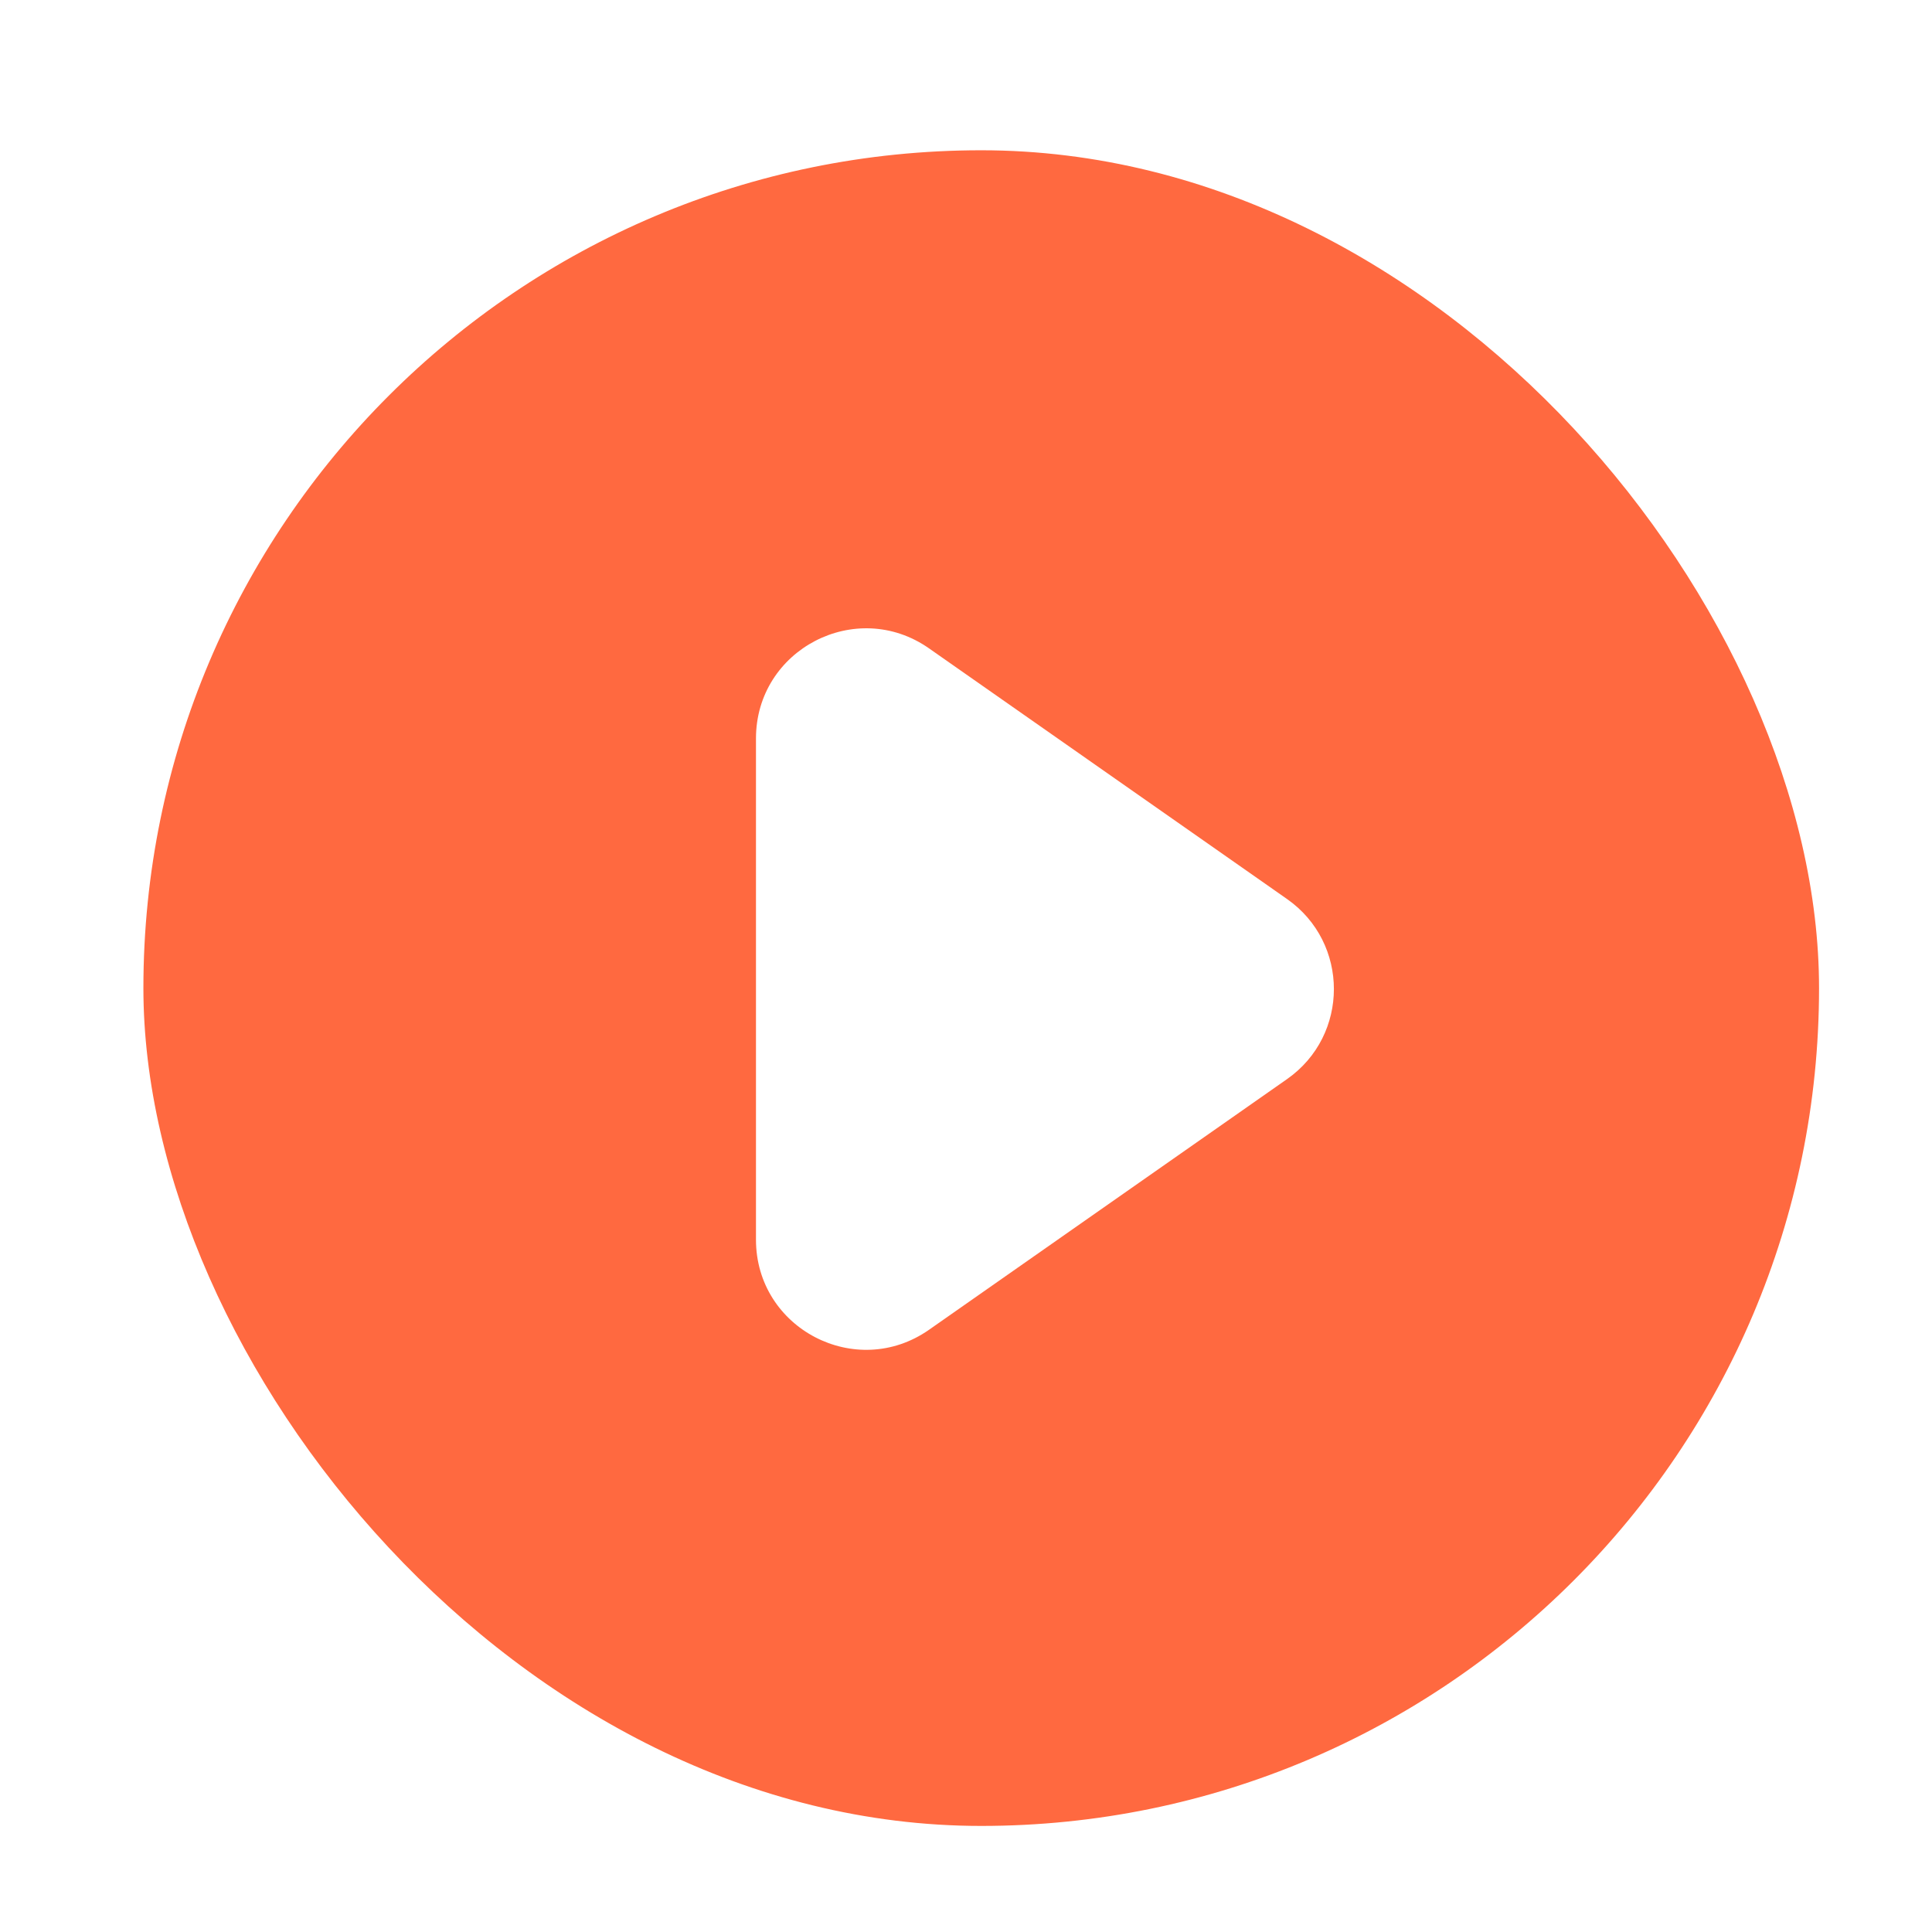
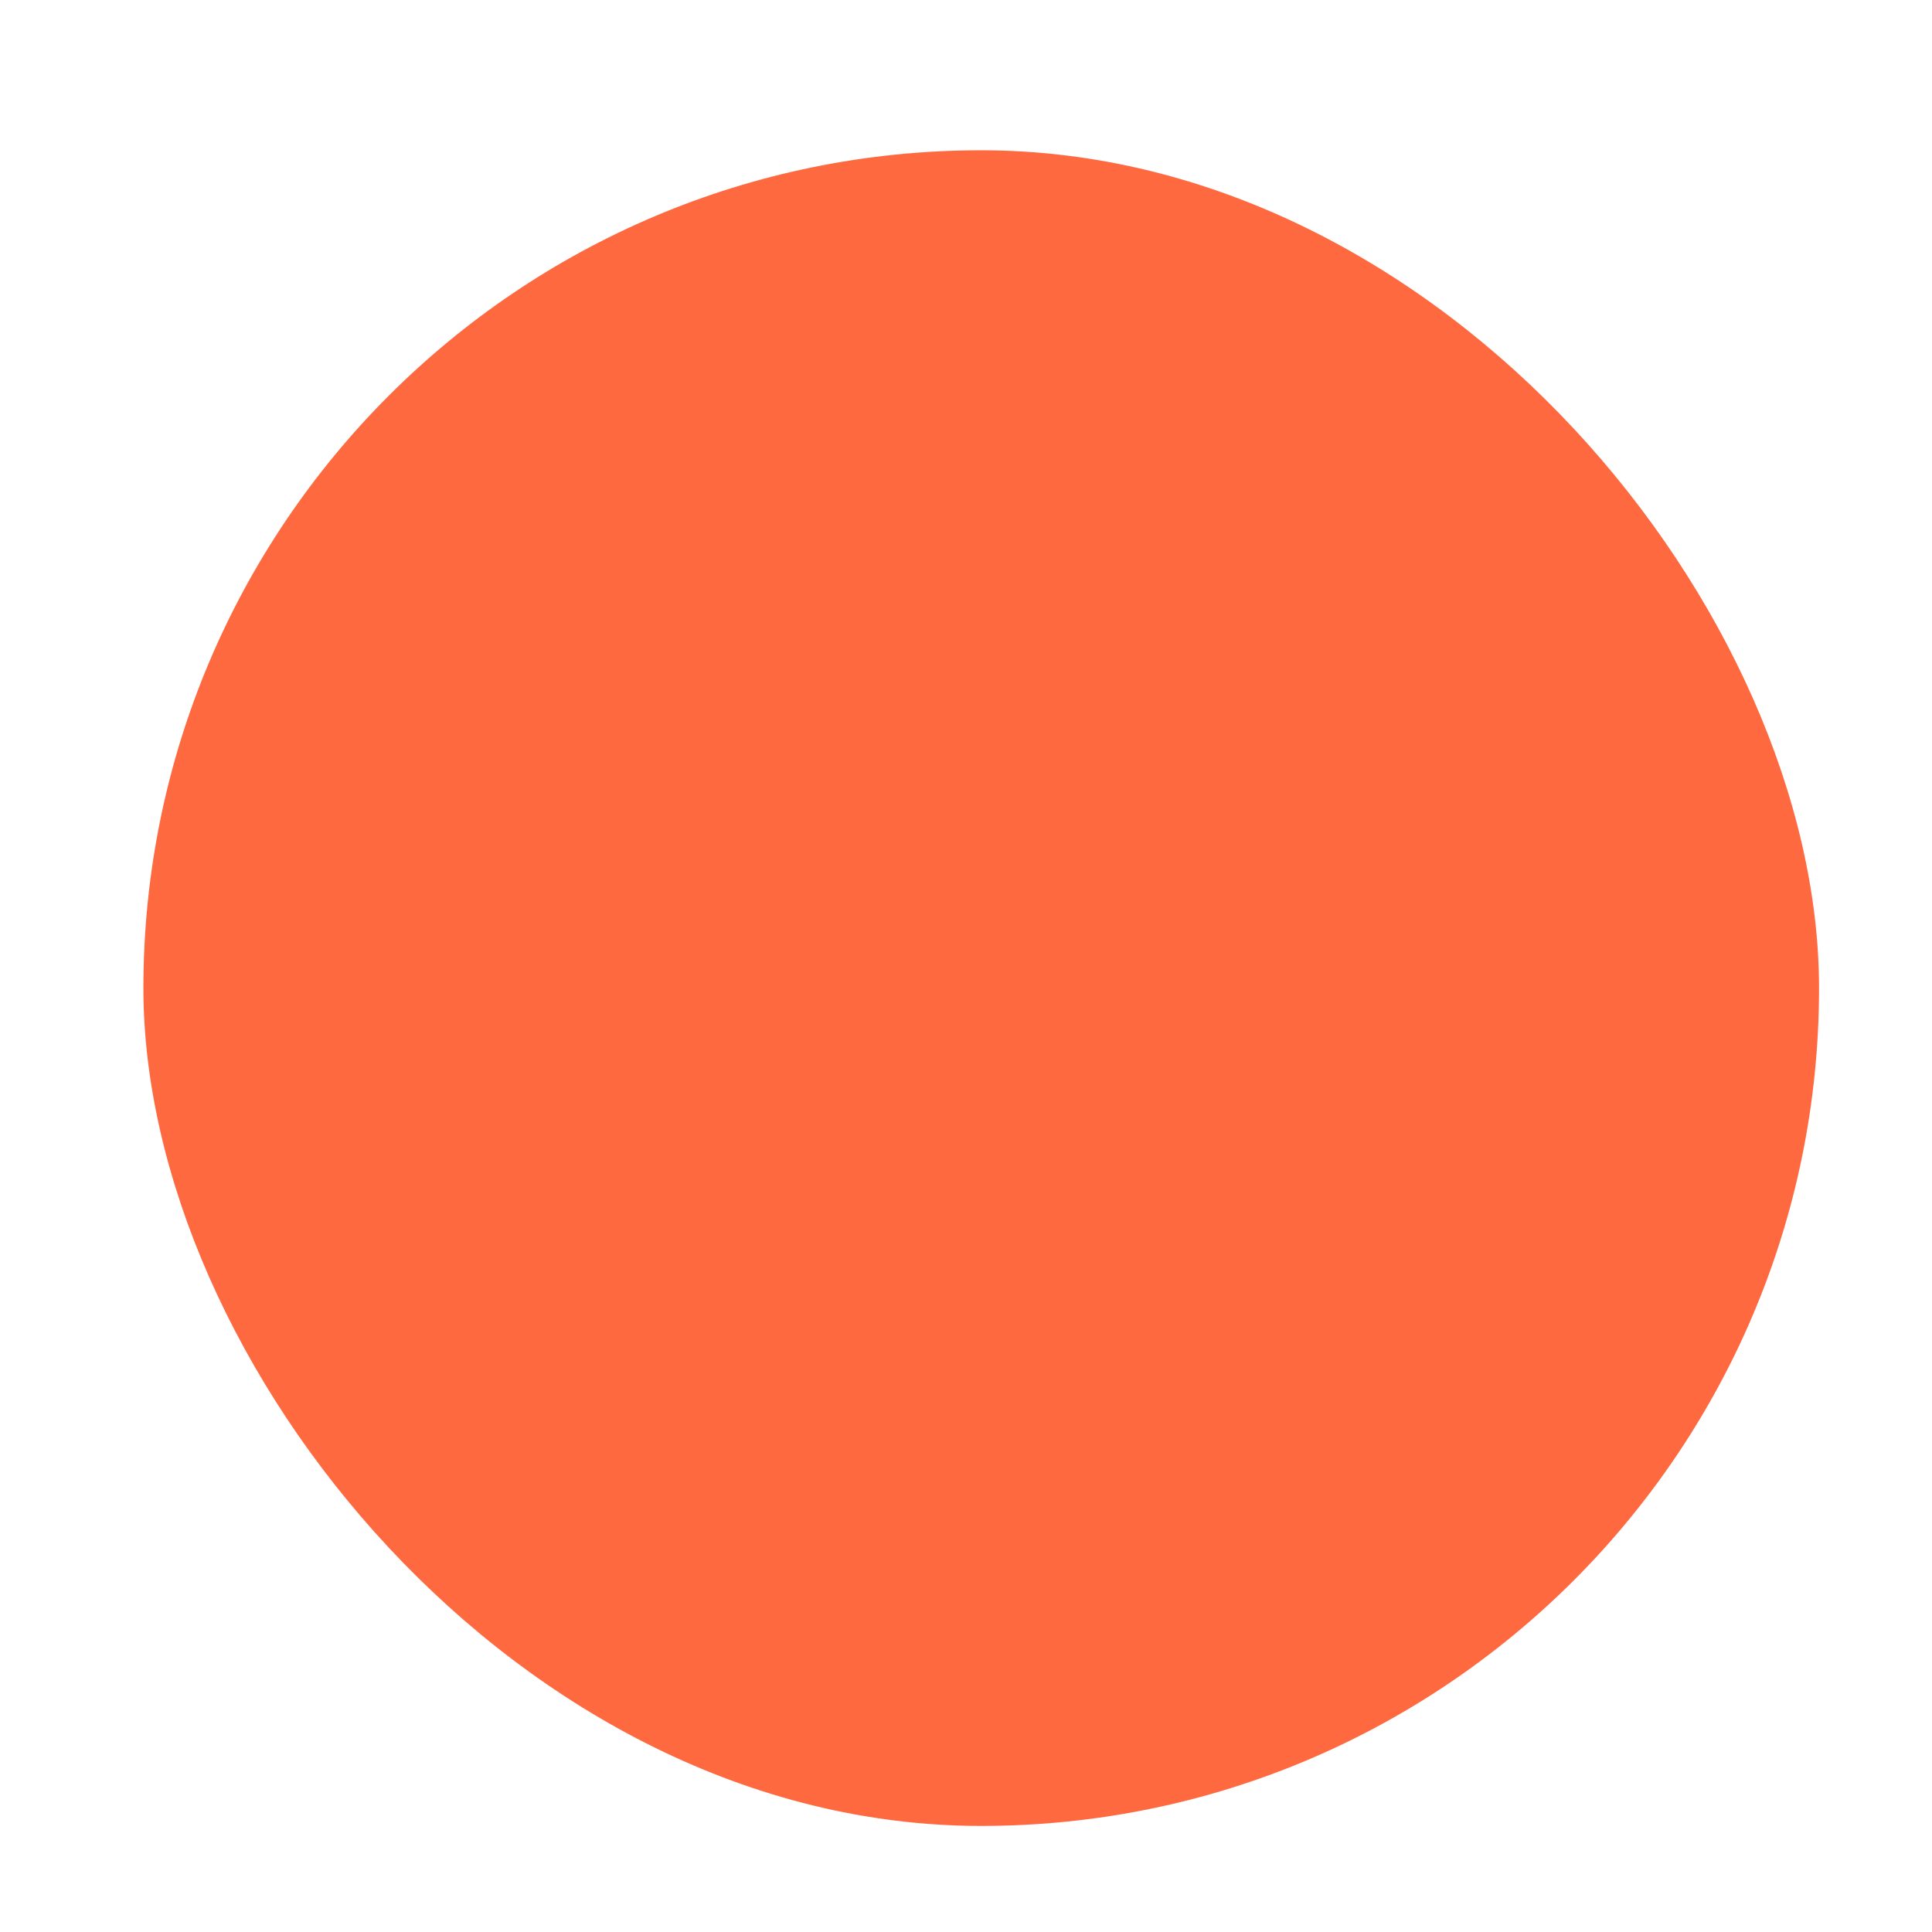
<svg xmlns="http://www.w3.org/2000/svg" width="41" height="41" viewBox="0 0 41 41" fill="none">
  <g filter="url(#filter0_b_409_6834)">
    <rect x="3.043" y="3.189" width="35.56" height="35.56" rx="17.78" fill="#FF6940" />
-     <path d="M27.312 19.078C28.639 20.007 28.639 21.972 27.312 22.901L19.715 28.22C18.168 29.302 16.043 28.196 16.043 26.308L16.043 15.671C16.043 13.783 18.168 12.677 19.715 13.759L27.312 19.078Z" fill="white" />
  </g>
  <defs>
    <filter id="filter0_b_409_6834" x="-16.957" y="-16.811" width="75.56" height="75.56" filterUnits="userSpaceOnUse" color-interpolation-filters="sRGB">
      <feFlood flood-opacity="0" result="BackgroundImageFix" />
      <feGaussianBlur in="BackgroundImageFix" stdDeviation="10" />
      <feComposite in2="SourceAlpha" operator="in" result="effect1_backgroundBlur_409_6834" />
      <feBlend mode="normal" in="SourceGraphic" in2="effect1_backgroundBlur_409_6834" result="shape" />
    </filter>
  </defs>
</svg>